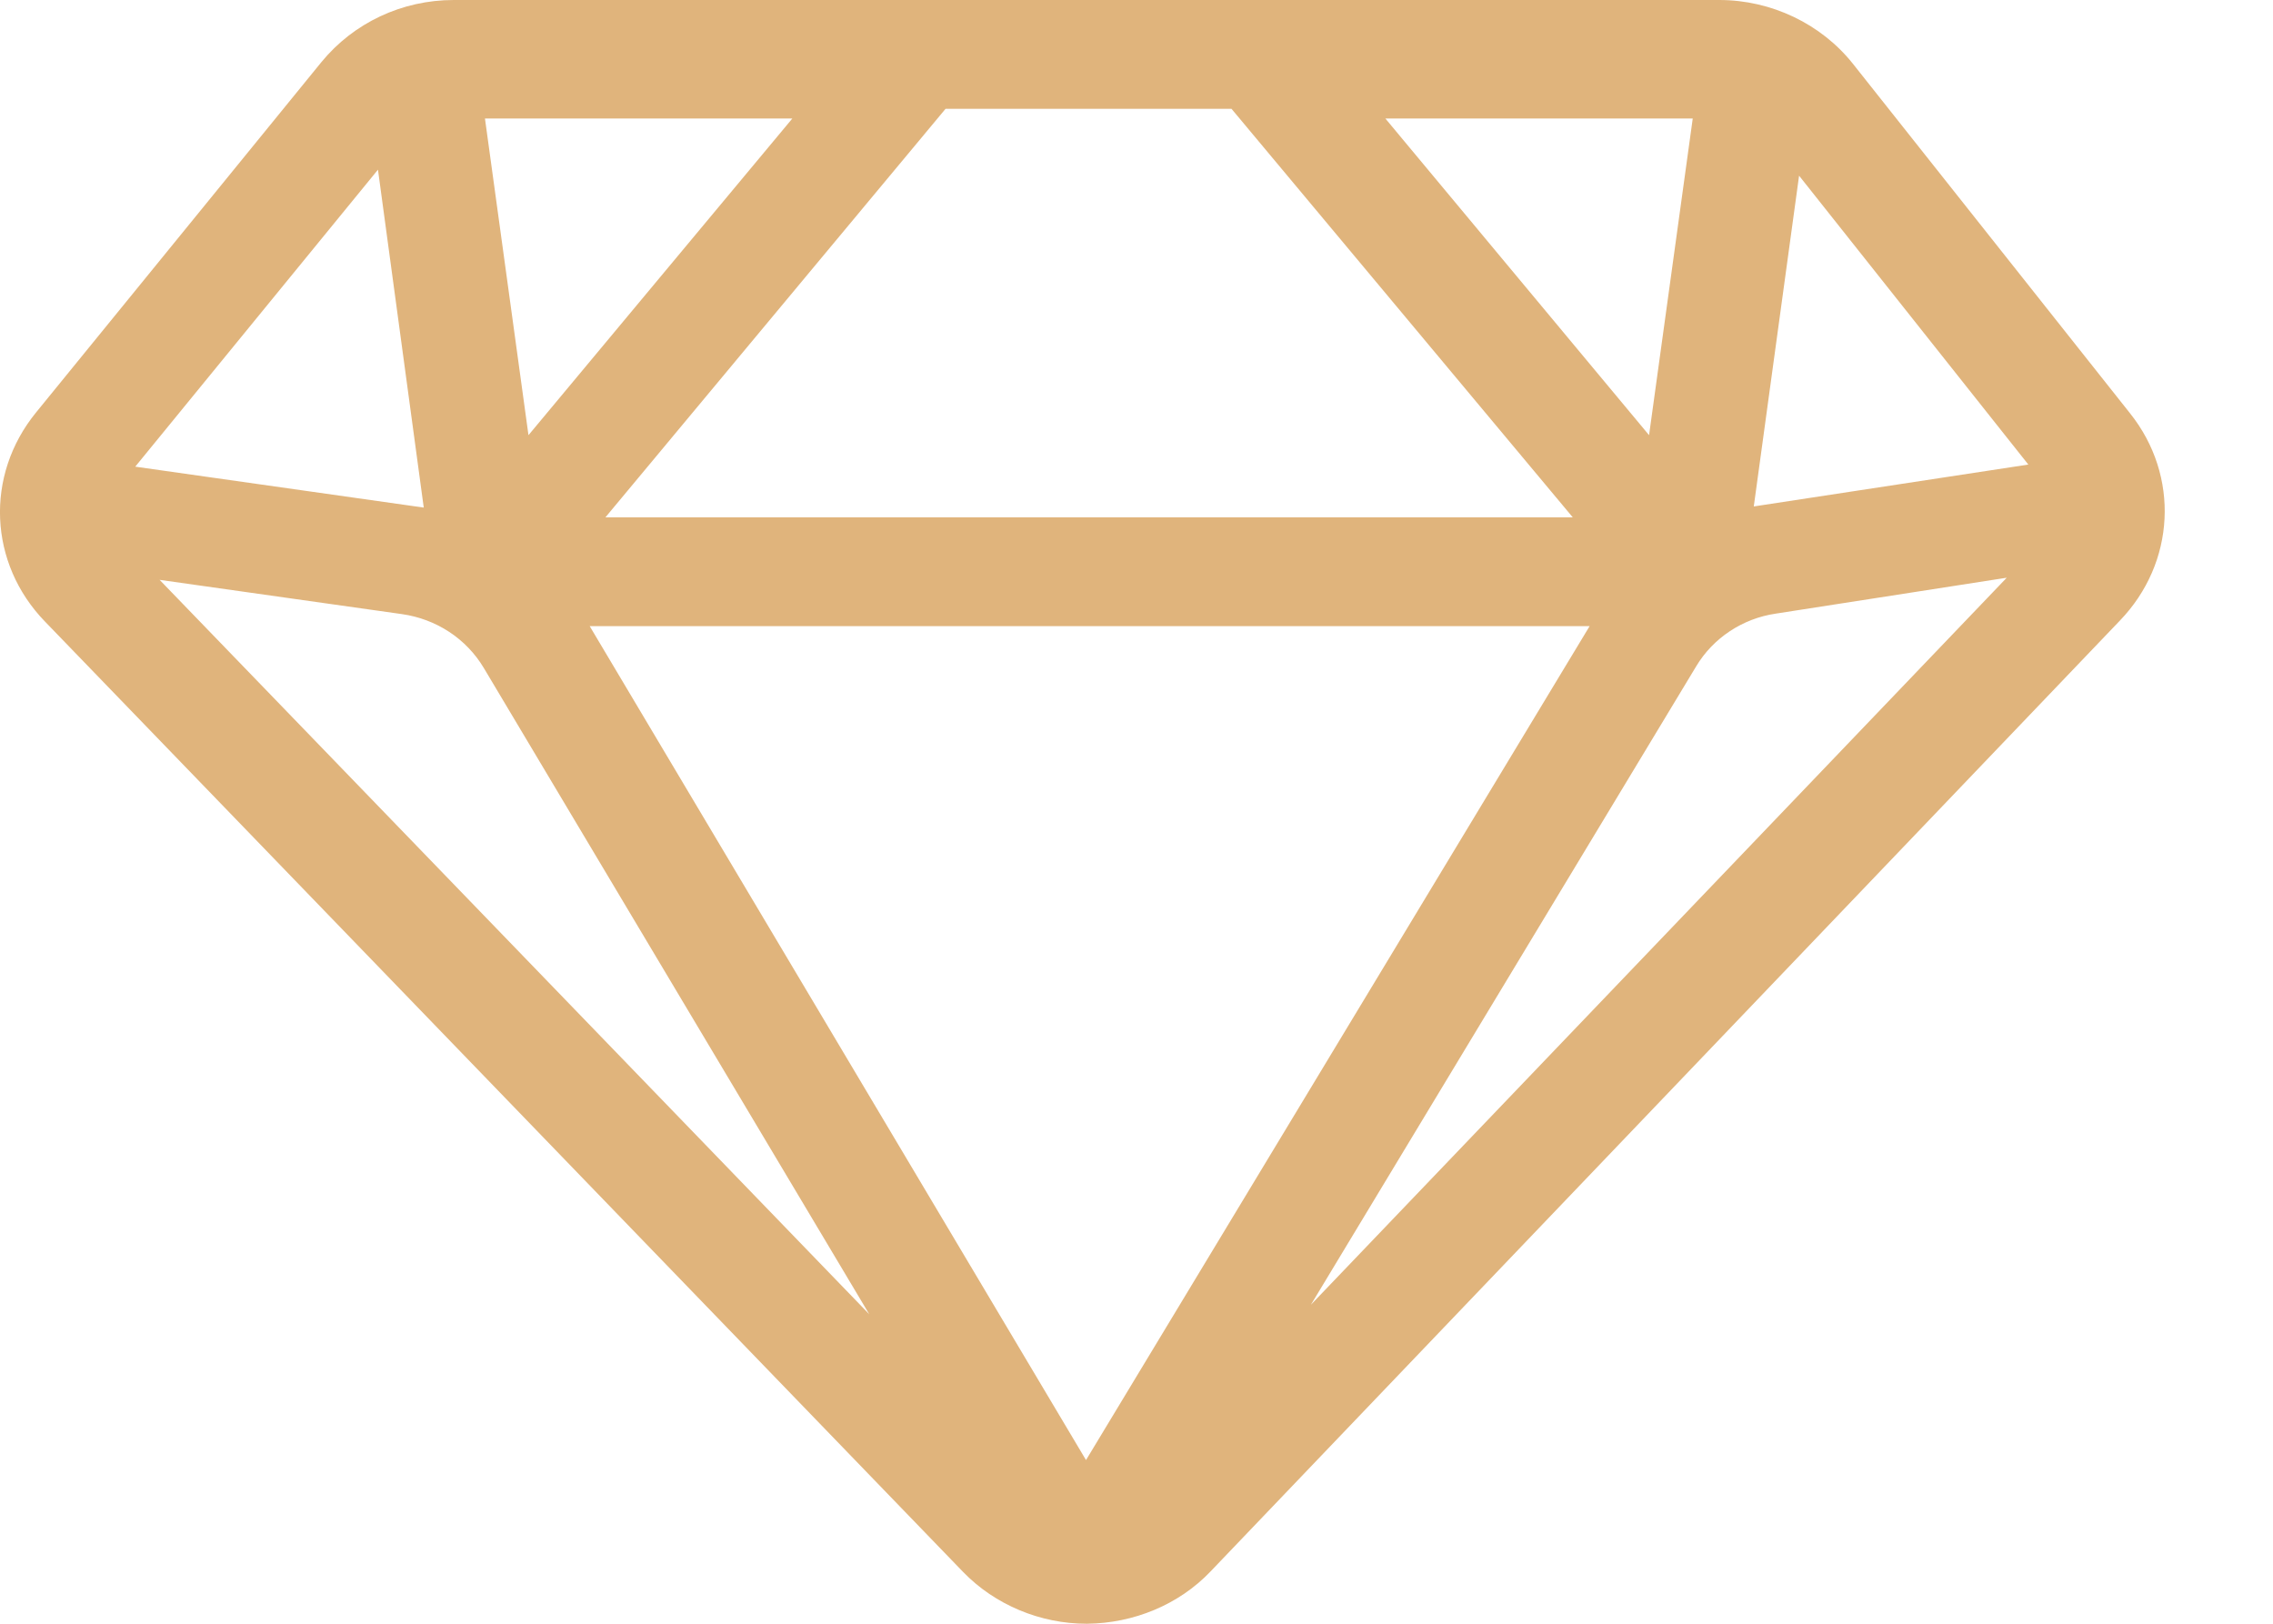
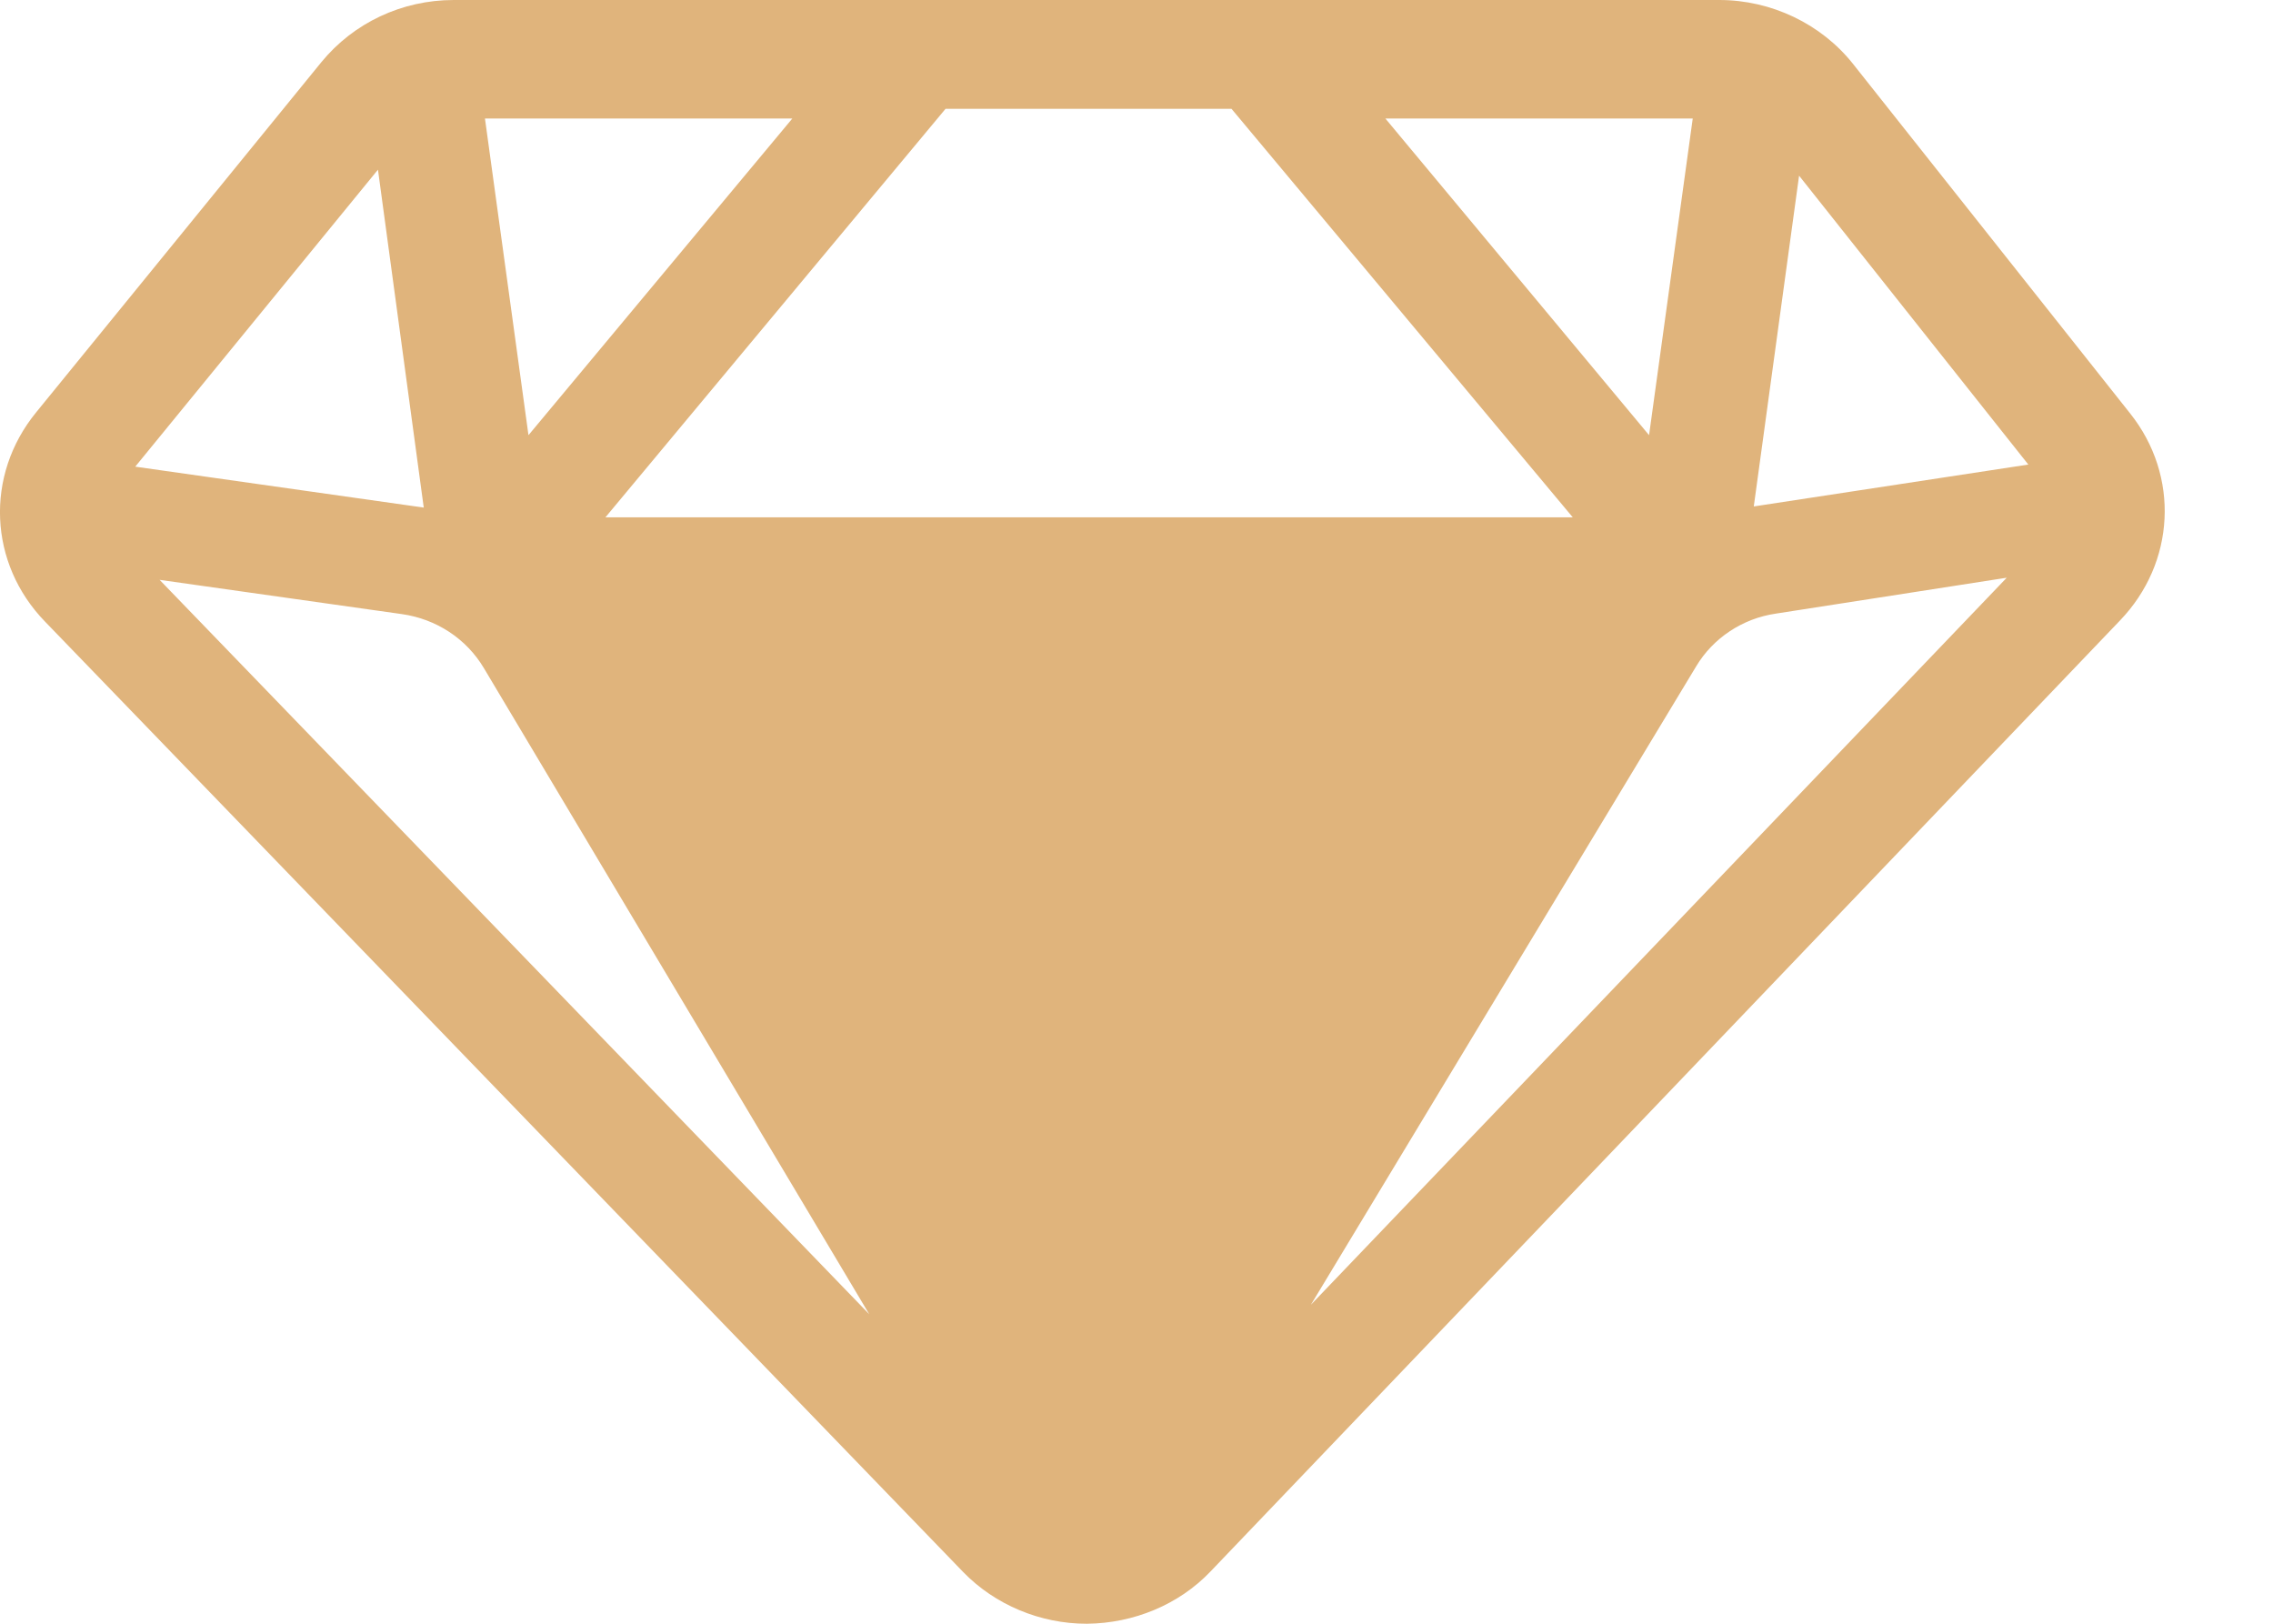
<svg xmlns="http://www.w3.org/2000/svg" fill="none" height="100%" overflow="visible" preserveAspectRatio="none" style="display: block;" viewBox="0 0 14 10" width="100%">
-   <path d="M13.12 2.546L11.412 0.392C11.217 0.147 10.91 0 10.59 0H2.795C2.475 0 2.178 0.141 1.98 0.382L0.223 2.539C-0.095 2.928 -0.07 3.471 0.278 3.829L5.933 9.682C6.128 9.883 6.407 10 6.692 10H6.696C6.982 9.997 7.261 9.883 7.456 9.678L13.057 3.822C13.399 3.467 13.427 2.931 13.12 2.546ZM10.426 0.73L10.157 2.68L8.533 0.73H10.426ZM7.585 0.67L9.687 3.186H3.729L5.824 0.67H7.585ZM4.88 0.73L3.255 2.68L2.987 0.73H4.88ZM2.328 1.045L2.61 3.126L0.833 2.874L2.328 1.045ZM0.983 3.571L2.475 3.782C2.687 3.812 2.872 3.933 2.98 4.114L5.354 8.094L0.983 3.571ZM6.689 8.992L3.632 3.856H9.791L6.689 8.992ZM8.069 8.044L10.447 4.104C10.551 3.93 10.732 3.809 10.938 3.779L12.36 3.558L8.066 8.044H8.069ZM10.802 3.119L11.081 1.082L12.493 2.861L10.802 3.119Z" fill="#E0B47C" id="Vector" />
+   <path d="M13.12 2.546L11.412 0.392C11.217 0.147 10.91 0 10.59 0H2.795C2.475 0 2.178 0.141 1.98 0.382L0.223 2.539C-0.095 2.928 -0.07 3.471 0.278 3.829L5.933 9.682C6.128 9.883 6.407 10 6.692 10H6.696C6.982 9.997 7.261 9.883 7.456 9.678L13.057 3.822C13.399 3.467 13.427 2.931 13.12 2.546ZM10.426 0.73L10.157 2.68L8.533 0.73H10.426ZM7.585 0.67L9.687 3.186H3.729L5.824 0.67H7.585ZM4.88 0.73L3.255 2.68L2.987 0.73H4.88ZM2.328 1.045L2.61 3.126L0.833 2.874L2.328 1.045ZM0.983 3.571L2.475 3.782C2.687 3.812 2.872 3.933 2.98 4.114L5.354 8.094L0.983 3.571ZM6.689 8.992L3.632 3.856L6.689 8.992ZM8.069 8.044L10.447 4.104C10.551 3.93 10.732 3.809 10.938 3.779L12.36 3.558L8.066 8.044H8.069ZM10.802 3.119L11.081 1.082L12.493 2.861L10.802 3.119Z" fill="#E0B47C" id="Vector" />
</svg>